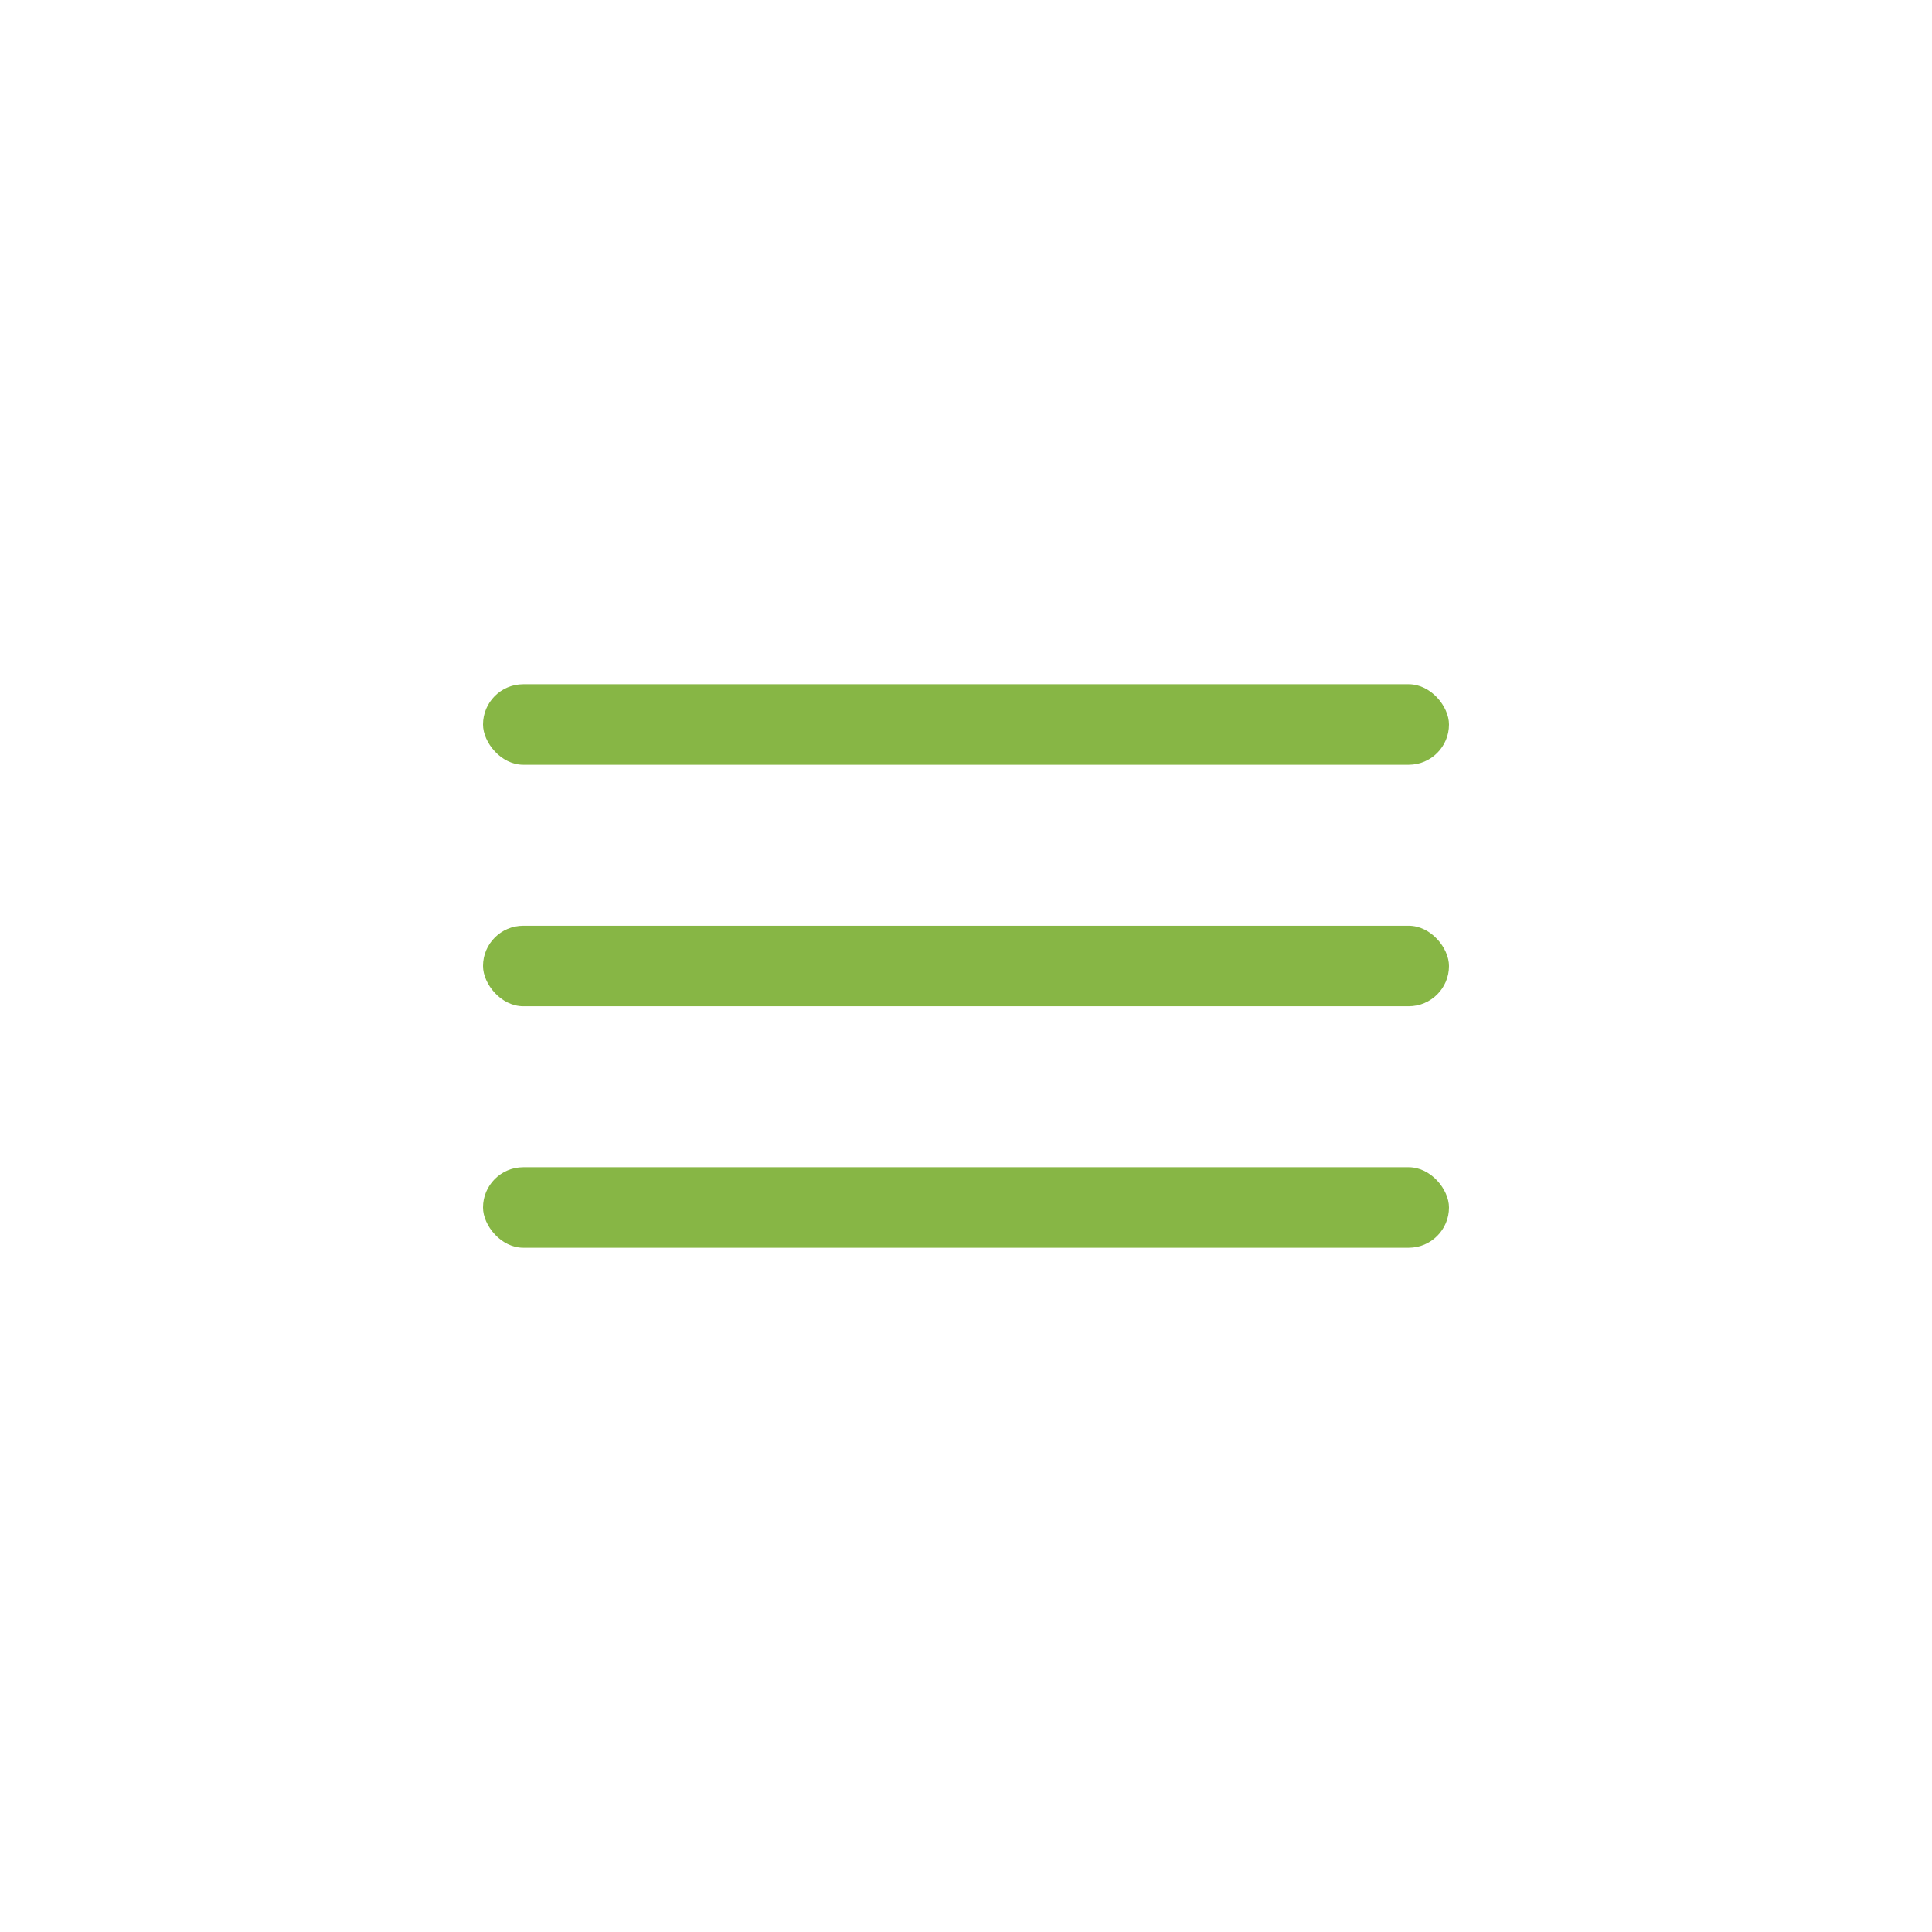
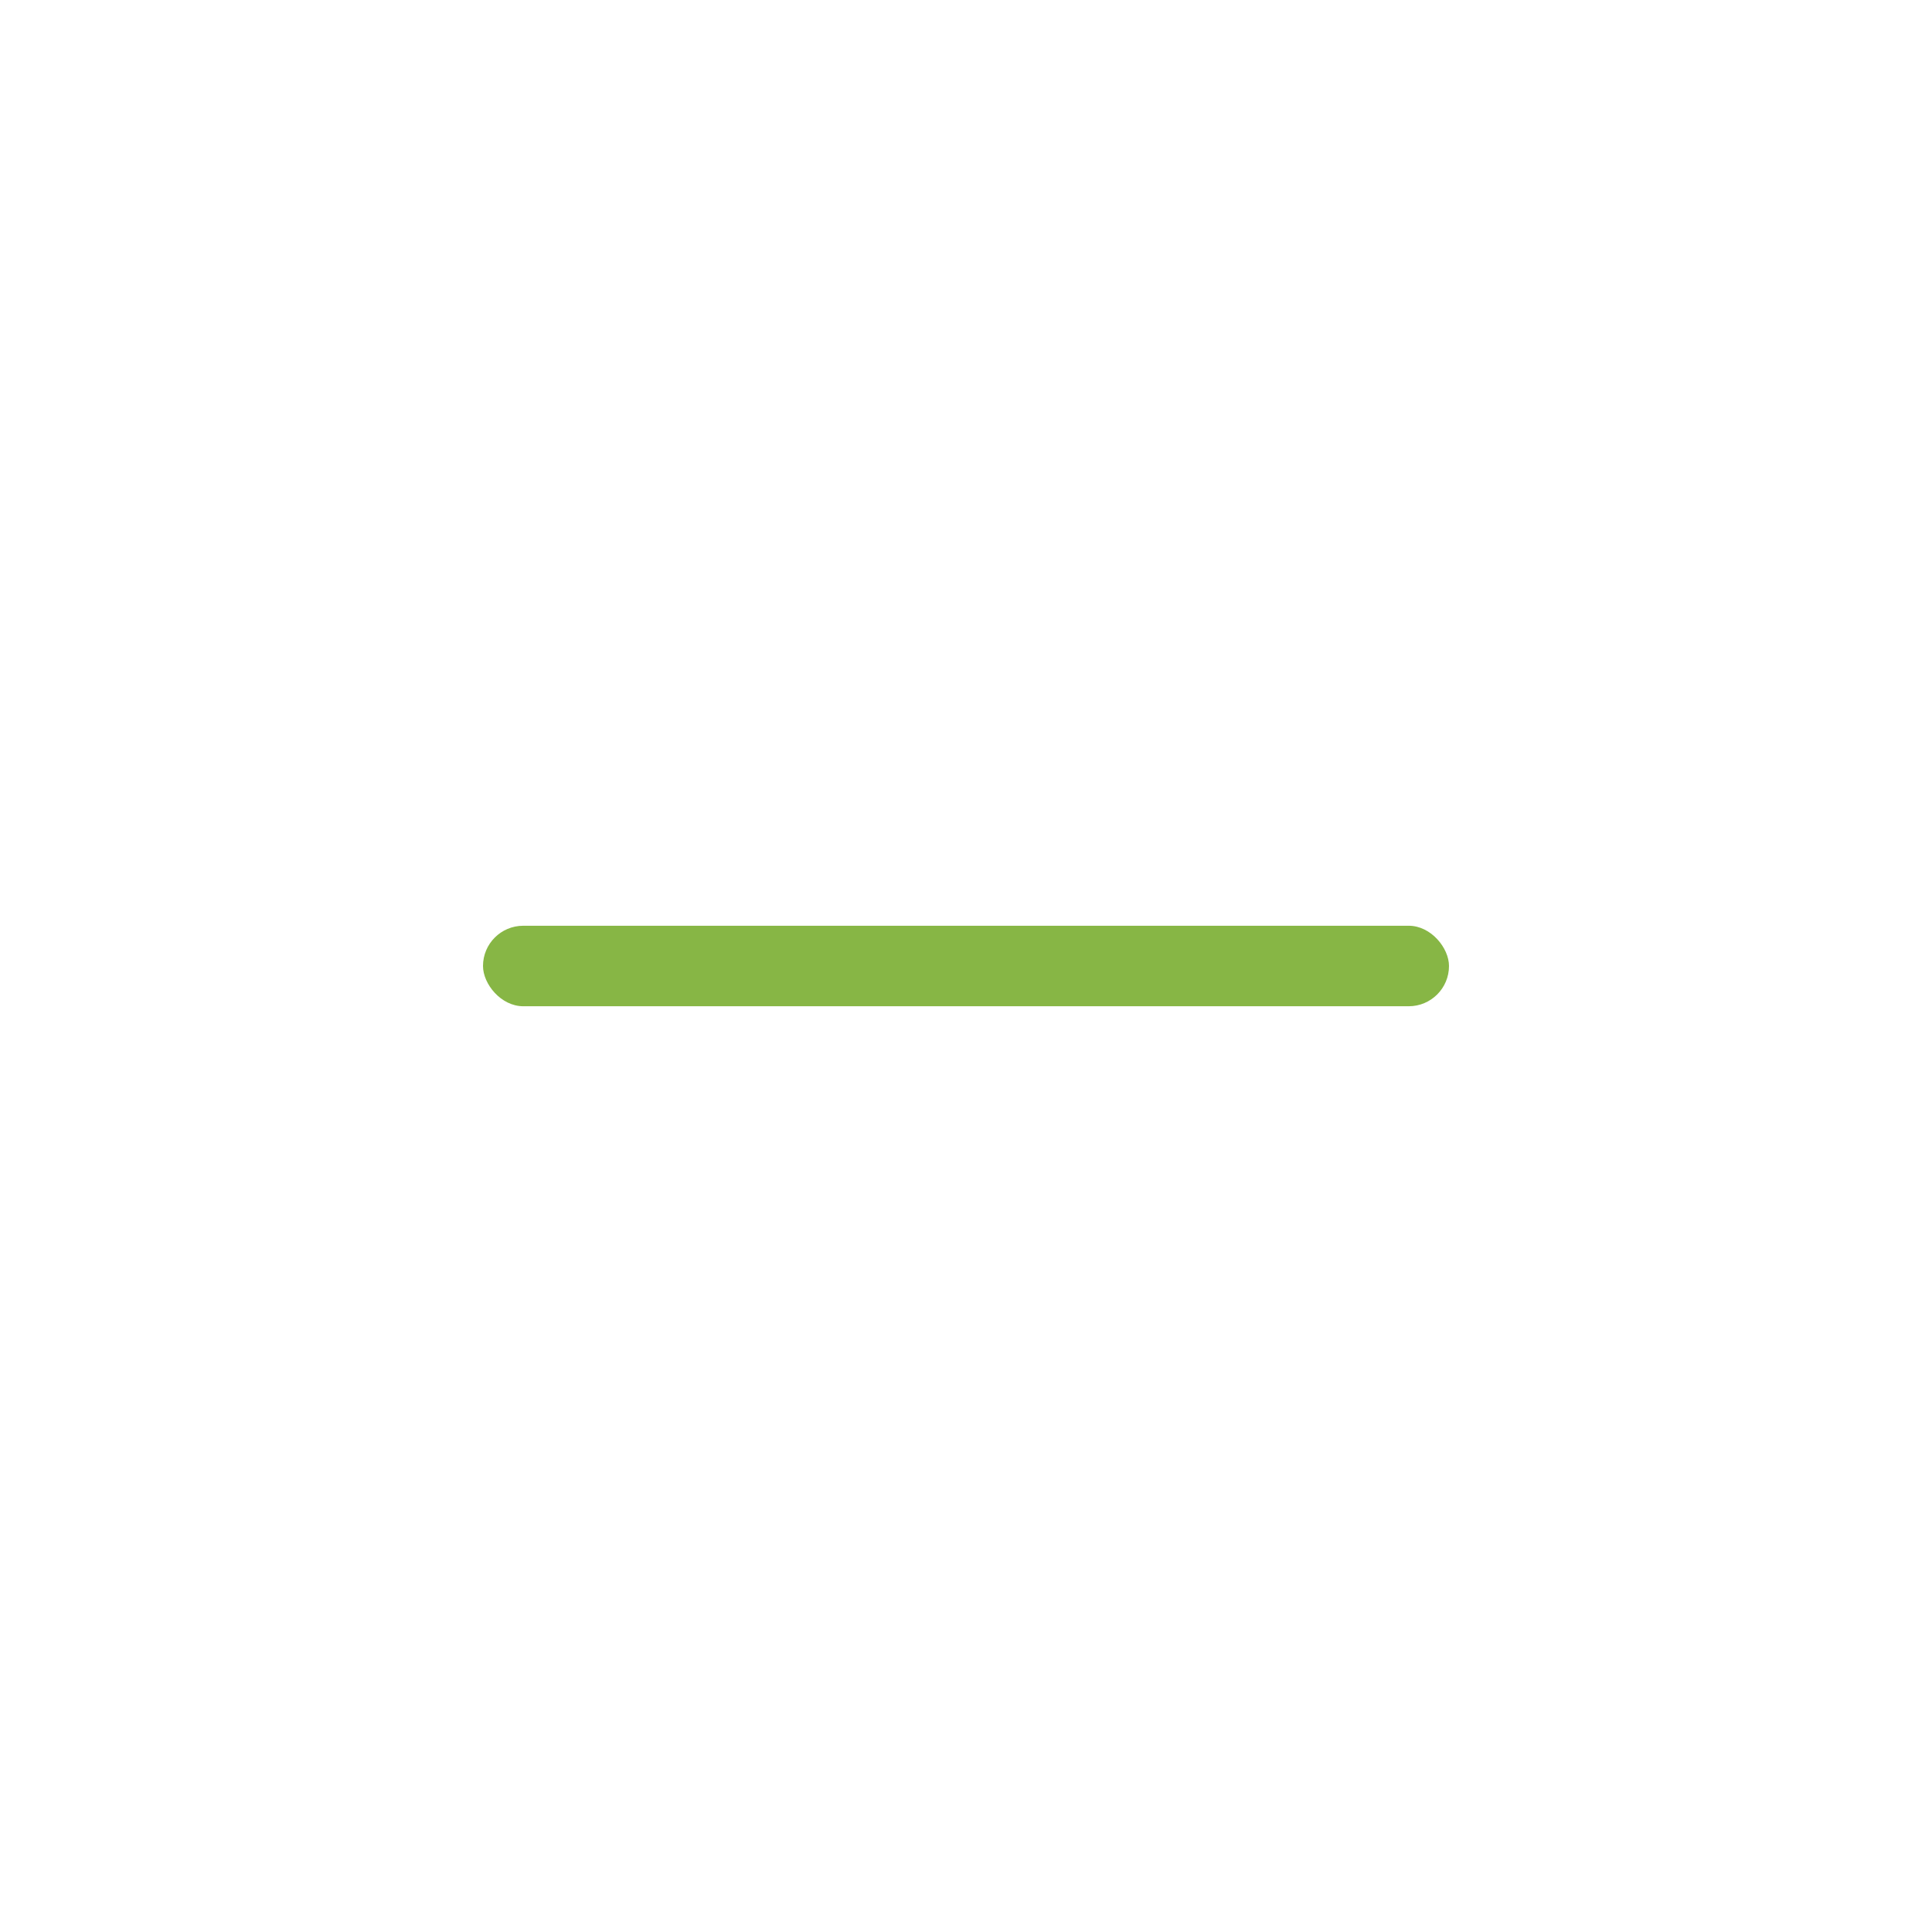
<svg xmlns="http://www.w3.org/2000/svg" width="48" height="48" viewBox="0 0 48 48" fill="none">
-   <rect x="12" y="17" width="24" height="2" rx="1" fill="#87B645" />
  <rect x="12" y="23" width="24" height="2" rx="1" fill="#87B645" />
-   <rect x="12" y="29" width="24" height="2" rx="1" fill="#87B645" />
</svg>